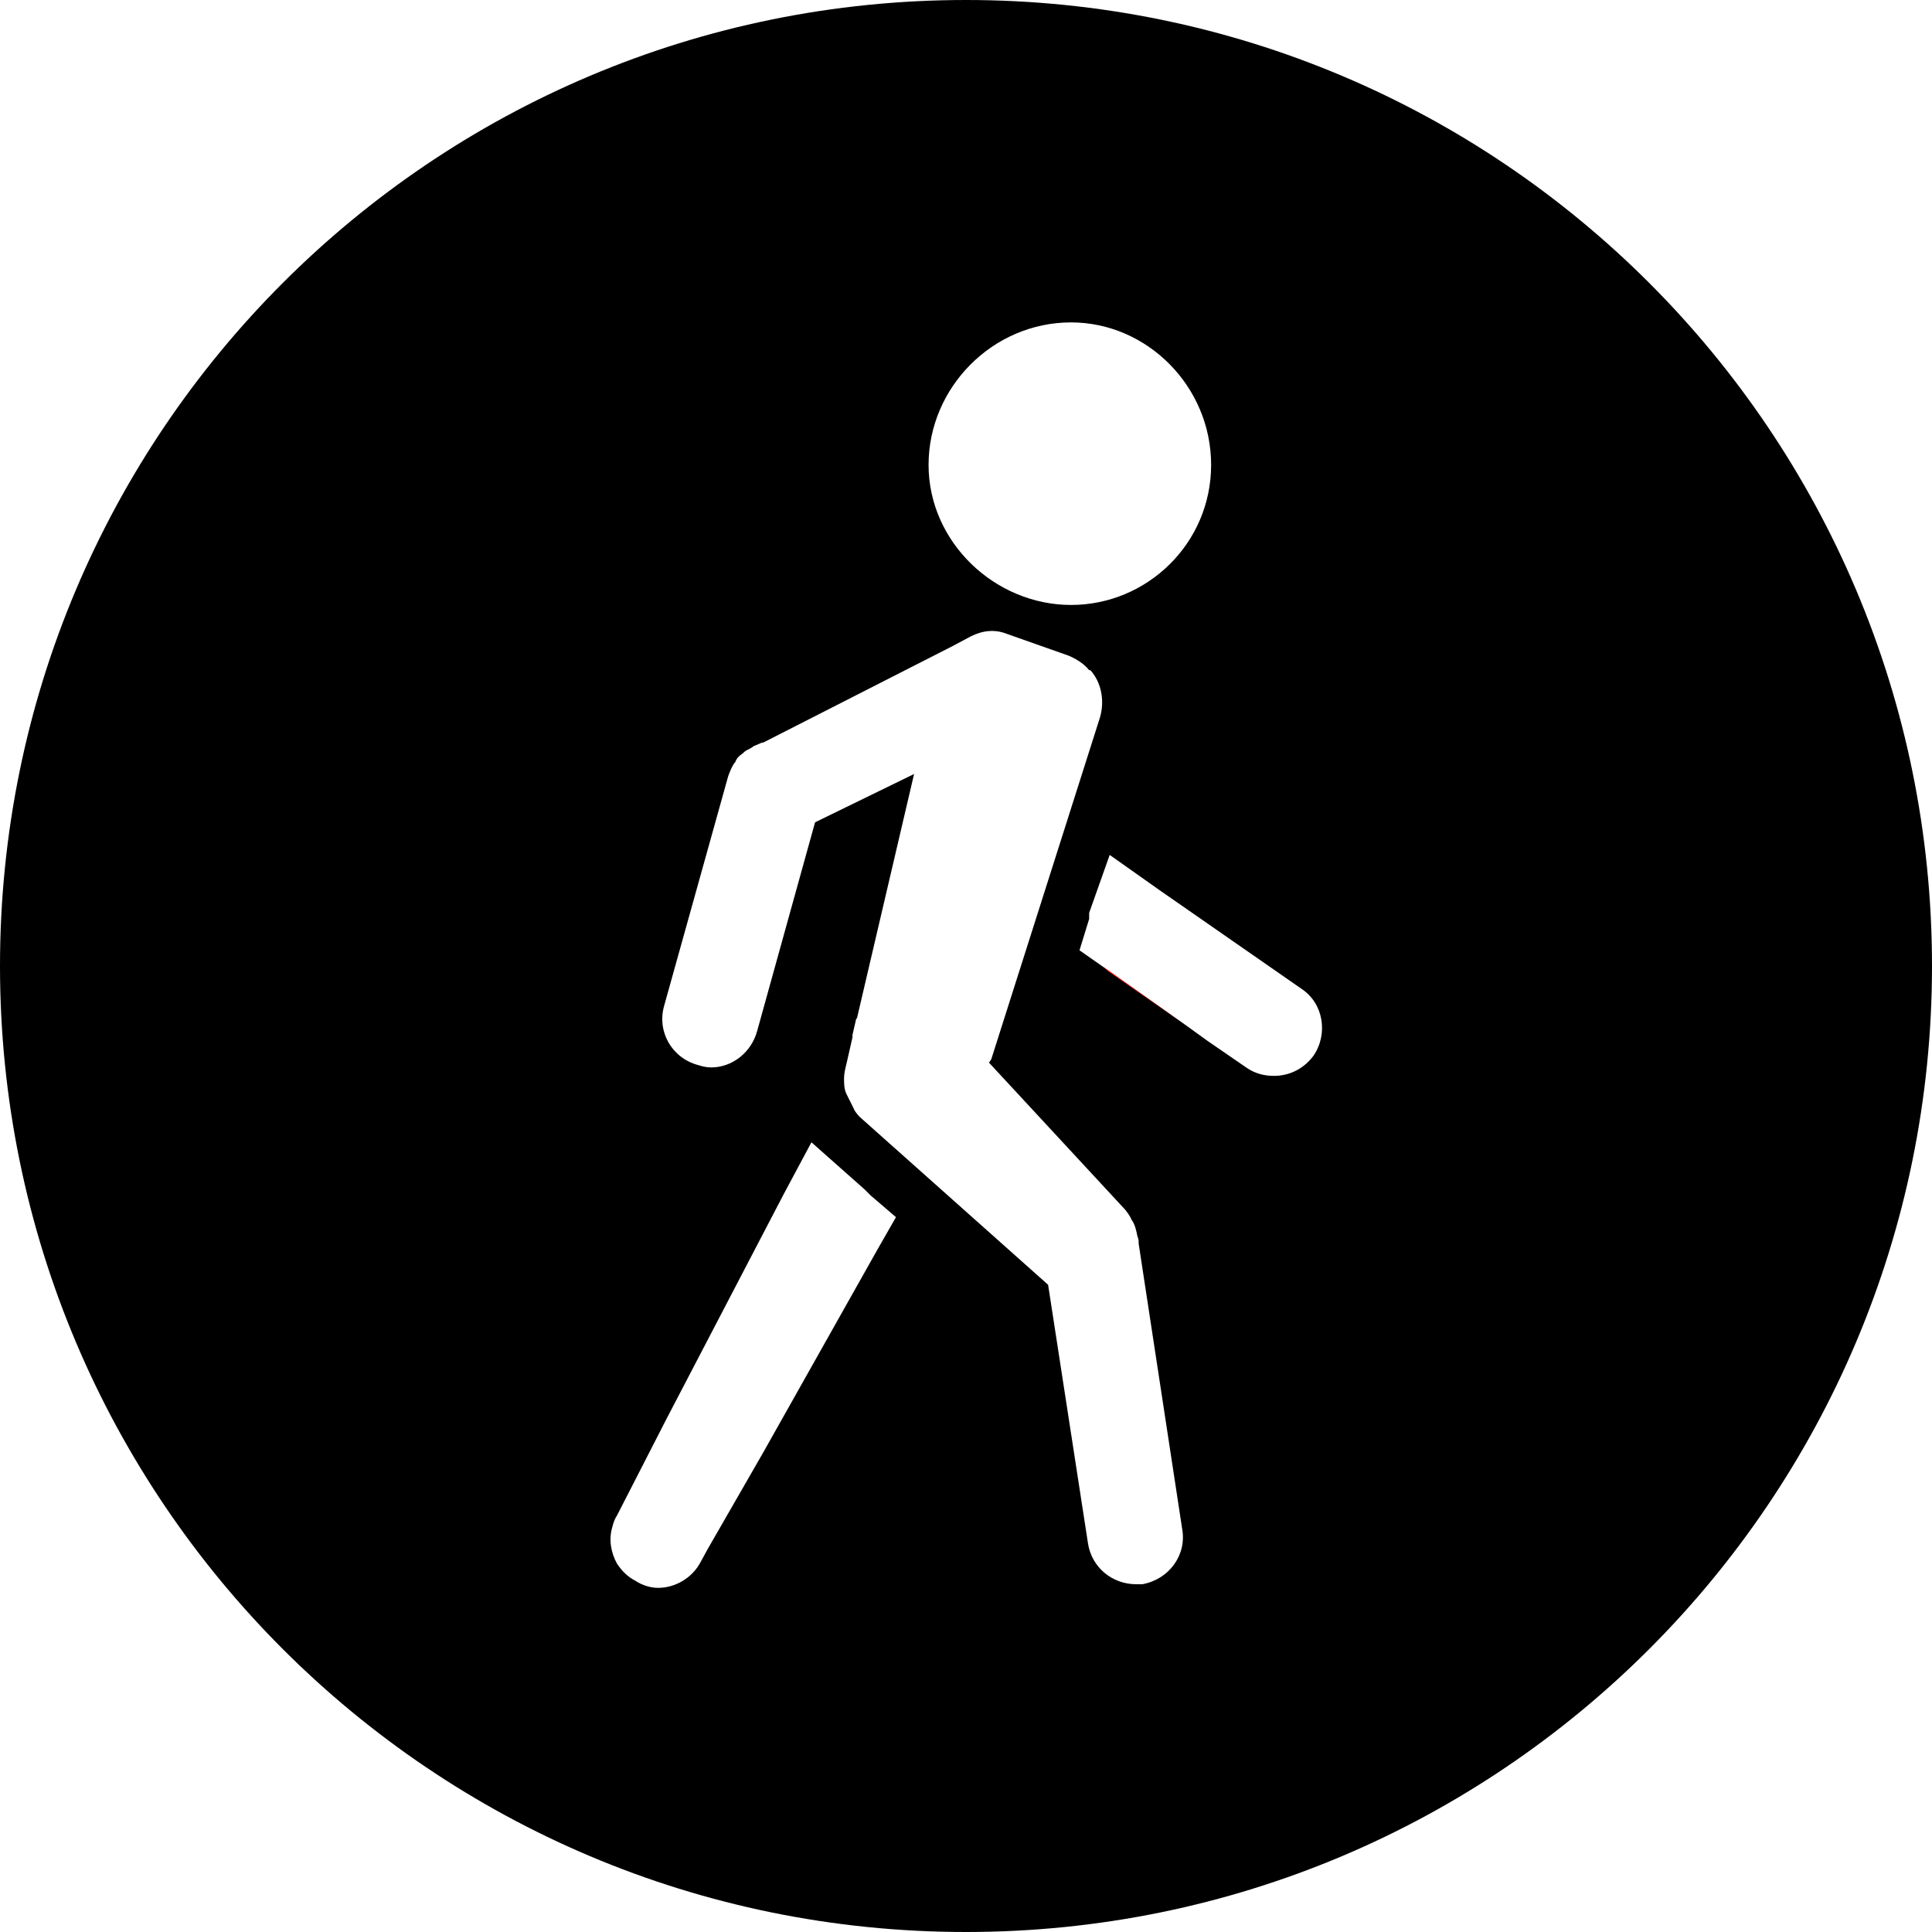
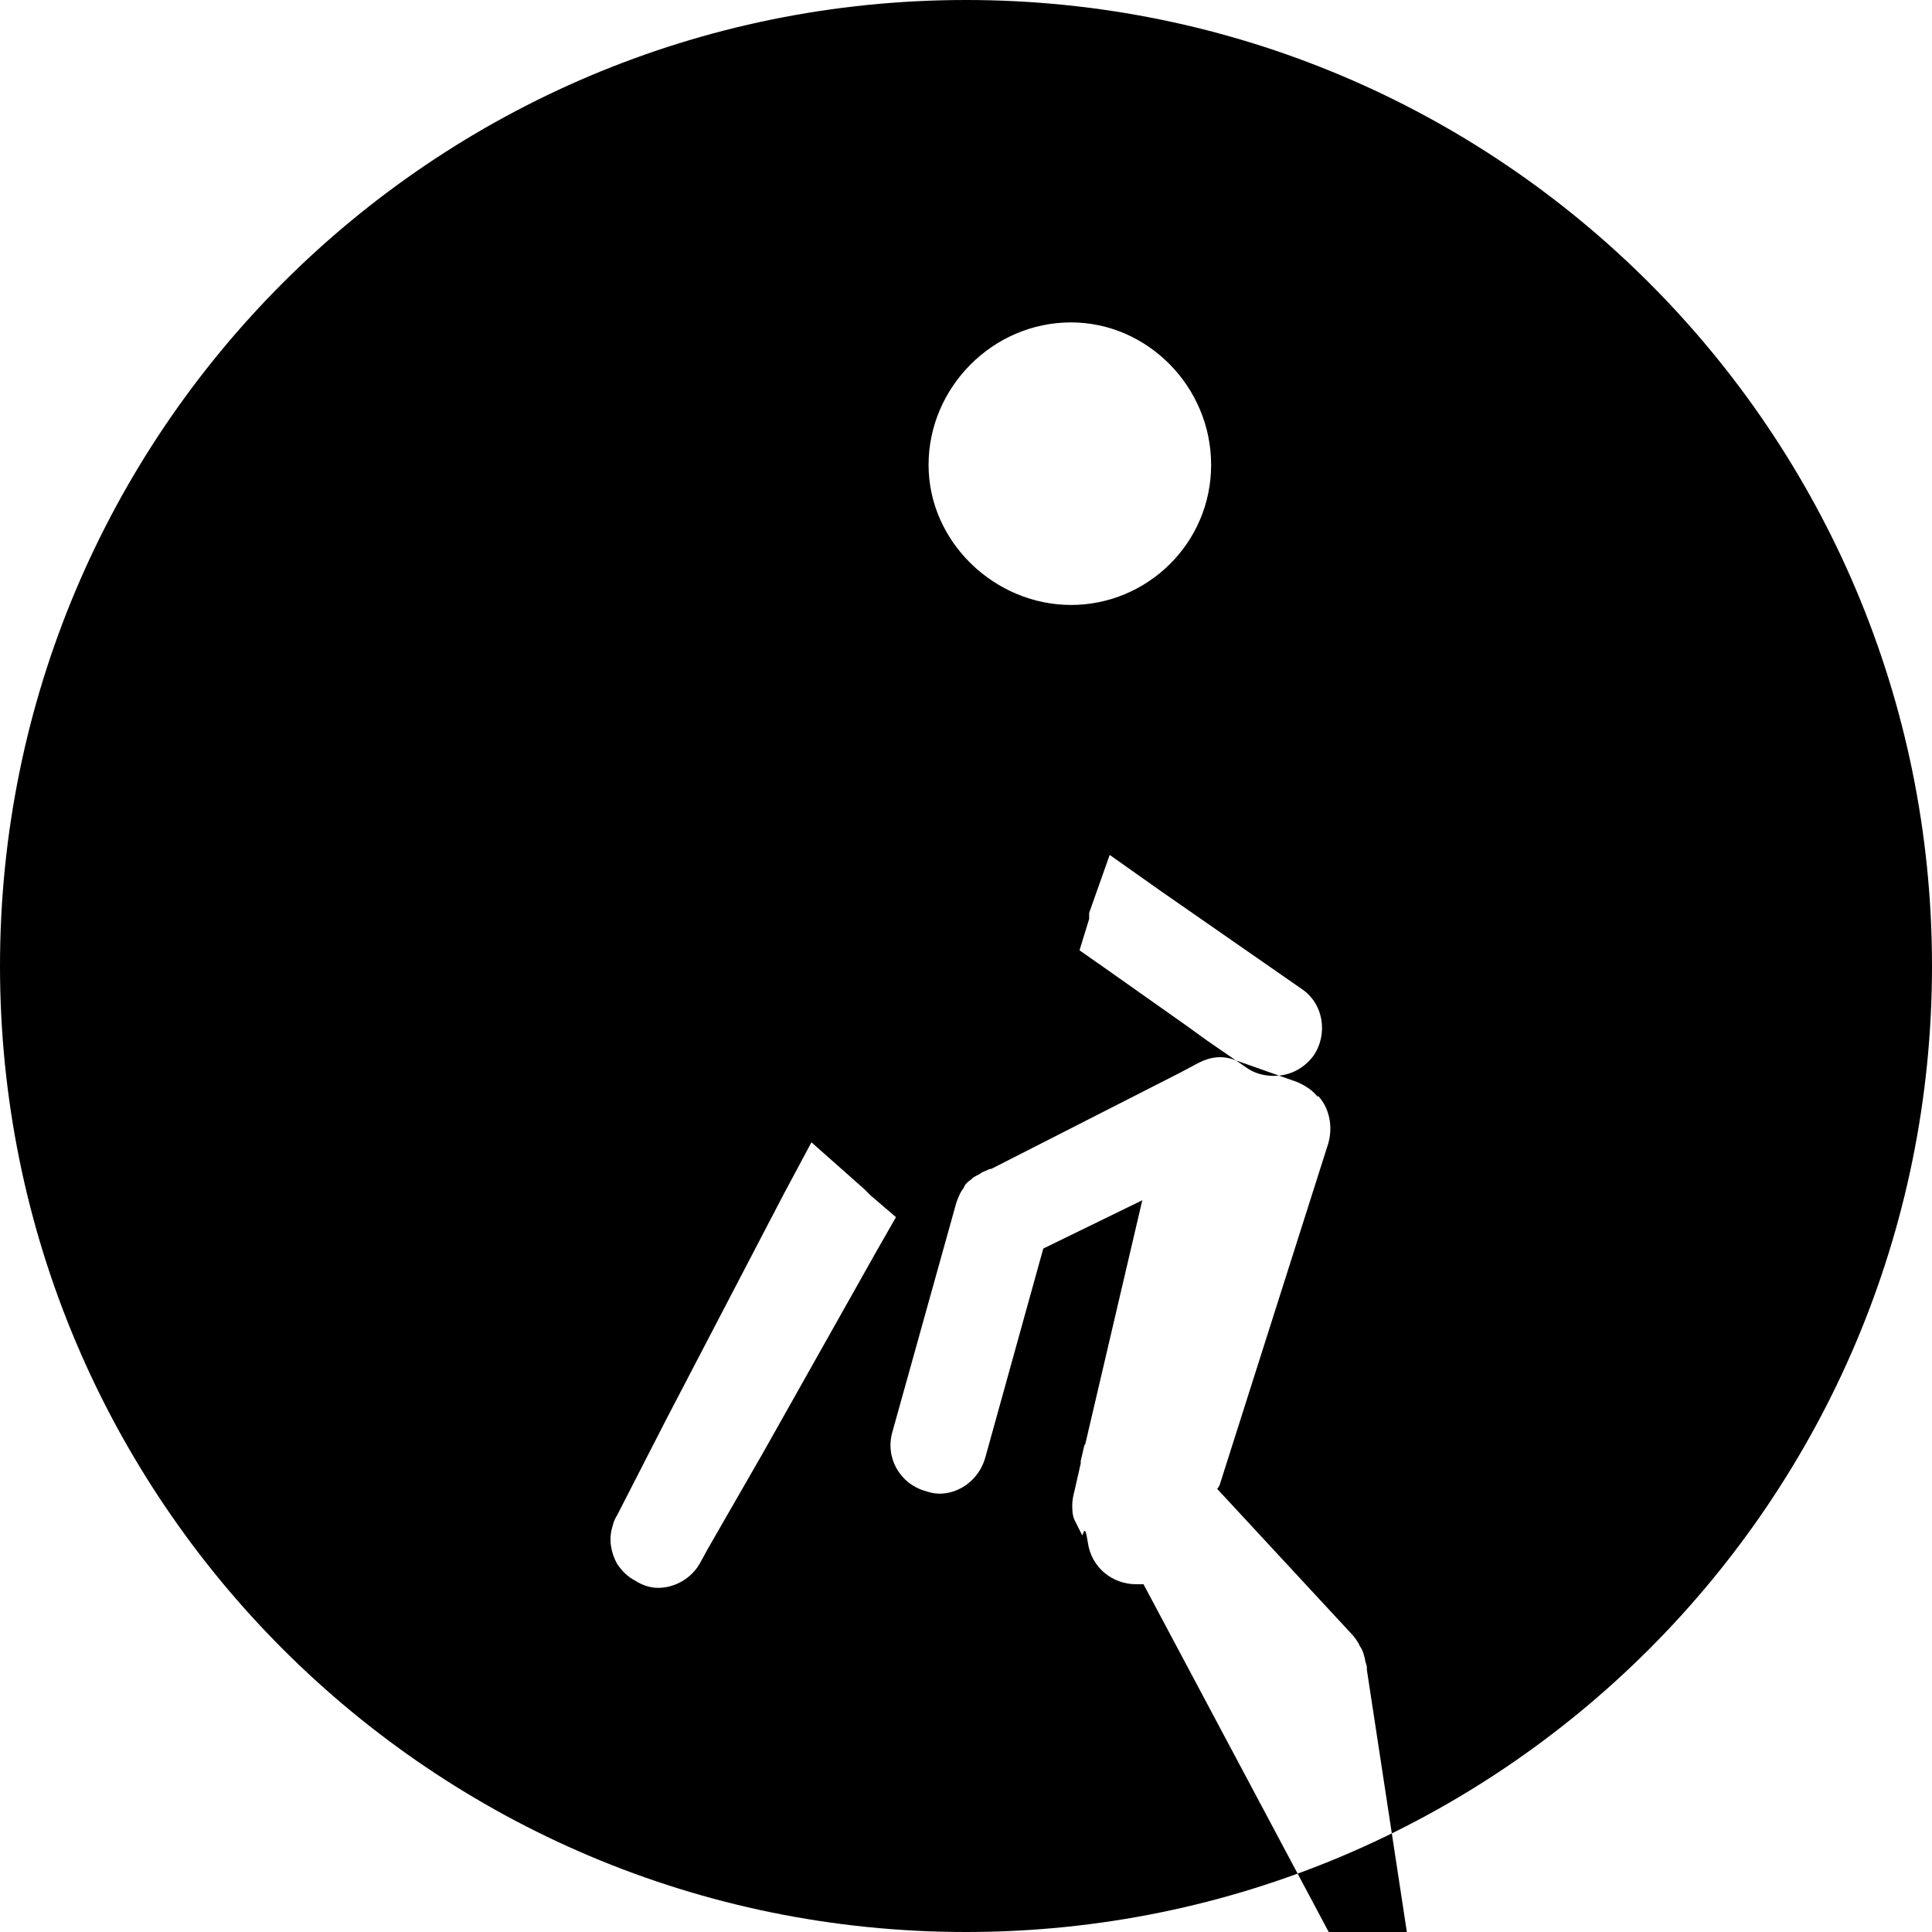
<svg xmlns="http://www.w3.org/2000/svg" id="Layer_1" data-name="Layer 1" viewBox="0 0 16 16">
  <defs>
    <style>
      .cls-1 {
        fill: red;
      }
    </style>
  </defs>
-   <path d="M8,0C3.58,0,0,3.58,0,8s3.58,8,8,8,8-3.58,8-8S12.42,0,8,0ZM8.87,2.67c.63,0,1.16.53,1.16,1.18s-.53,1.16-1.16,1.16-1.18-.52-1.18-1.16.53-1.18,1.18-1.18ZM7.26,10.36l-.94,1.67-.46.8-.06.11c-.07.13-.21.21-.35.21-.06,0-.13-.02-.19-.06-.06-.03-.11-.08-.15-.14-.05-.09-.07-.2-.04-.3.01-.04.02-.07.04-.1l.41-.8.97-1.86.23-.43.44.39.05.05.21.18-.16.28ZM9.47,13.12h-.06c-.2,0-.37-.14-.4-.34l-.33-2.14-1.56-1.39s-.04-.04-.05-.07c-.02-.04-.04-.08-.06-.12-.02-.04-.02-.09-.02-.13s.01-.08.02-.12l.05-.22v-.02l.03-.13s.01-.01.01-.02l.47-2.01-.82.4-.48,1.73c-.05.18-.21.3-.38.3-.04,0-.08-.01-.11-.02-.22-.06-.34-.28-.28-.49l.53-1.9s.03-.09.06-.12c.01-.03.03-.05.06-.07.01-.01.02-.02.04-.03.02-.01.04-.02.05-.03l.07-.03h.01s1.57-.8,1.57-.8h0s.15-.08.15-.08c.1-.05.2-.06.3-.02l.51.18c.07.03.13.07.17.12h.01c.09.1.12.25.08.39l-.9,2.83s-.01.02-.02.03l1.13,1.22s.04.05.05.08c.03.04.04.09.05.14.01.02.01.04.01.06l.36,2.36c.04.22-.11.42-.33.46ZM10.88,8.74c-.08.11-.2.17-.33.17-.08,0-.16-.02-.23-.07l-.32-.22-.18-.13-.68-.48-.2-.14.08-.26v-.05s.17-.48.17-.48l.41.29,1.18.82c.18.12.22.37.1.55Z" />
-   <polygon class="cls-1" points="9.82 8.49 9.17 8.04 9.14 8.01 9.82 8.49" />
+   <path d="M8,0C3.58,0,0,3.58,0,8s3.58,8,8,8,8-3.58,8-8S12.42,0,8,0ZM8.87,2.67c.63,0,1.16.53,1.16,1.18s-.53,1.16-1.16,1.16-1.18-.52-1.18-1.16.53-1.18,1.18-1.18ZM7.26,10.36l-.94,1.67-.46.8-.06.11c-.07.13-.21.21-.35.21-.06,0-.13-.02-.19-.06-.06-.03-.11-.08-.15-.14-.05-.09-.07-.2-.04-.3.01-.04.02-.07.04-.1l.41-.8.97-1.86.23-.43.44.39.05.05.21.18-.16.28ZM9.47,13.12h-.06c-.2,0-.37-.14-.4-.34s-.04-.04-.05-.07c-.02-.04-.04-.08-.06-.12-.02-.04-.02-.09-.02-.13s.01-.08.02-.12l.05-.22v-.02l.03-.13s.01-.01.01-.02l.47-2.01-.82.4-.48,1.73c-.05.18-.21.3-.38.3-.04,0-.08-.01-.11-.02-.22-.06-.34-.28-.28-.49l.53-1.9s.03-.09.06-.12c.01-.03.03-.05.06-.07.01-.01.02-.02.04-.03.02-.01.04-.02.05-.03l.07-.03h.01s1.57-.8,1.57-.8h0s.15-.08.15-.08c.1-.05.2-.06.3-.02l.51.18c.07.03.13.07.17.12h.01c.09.1.12.25.08.39l-.9,2.83s-.01.02-.02.03l1.13,1.22s.04.05.05.08c.03.04.04.09.05.14.01.02.01.04.01.06l.36,2.36c.04.22-.11.42-.33.46ZM10.88,8.74c-.08.11-.2.17-.33.17-.08,0-.16-.02-.23-.07l-.32-.22-.18-.13-.68-.48-.2-.14.08-.26v-.05s.17-.48.17-.48l.41.29,1.18.82c.18.12.22.37.1.55Z" />
</svg>